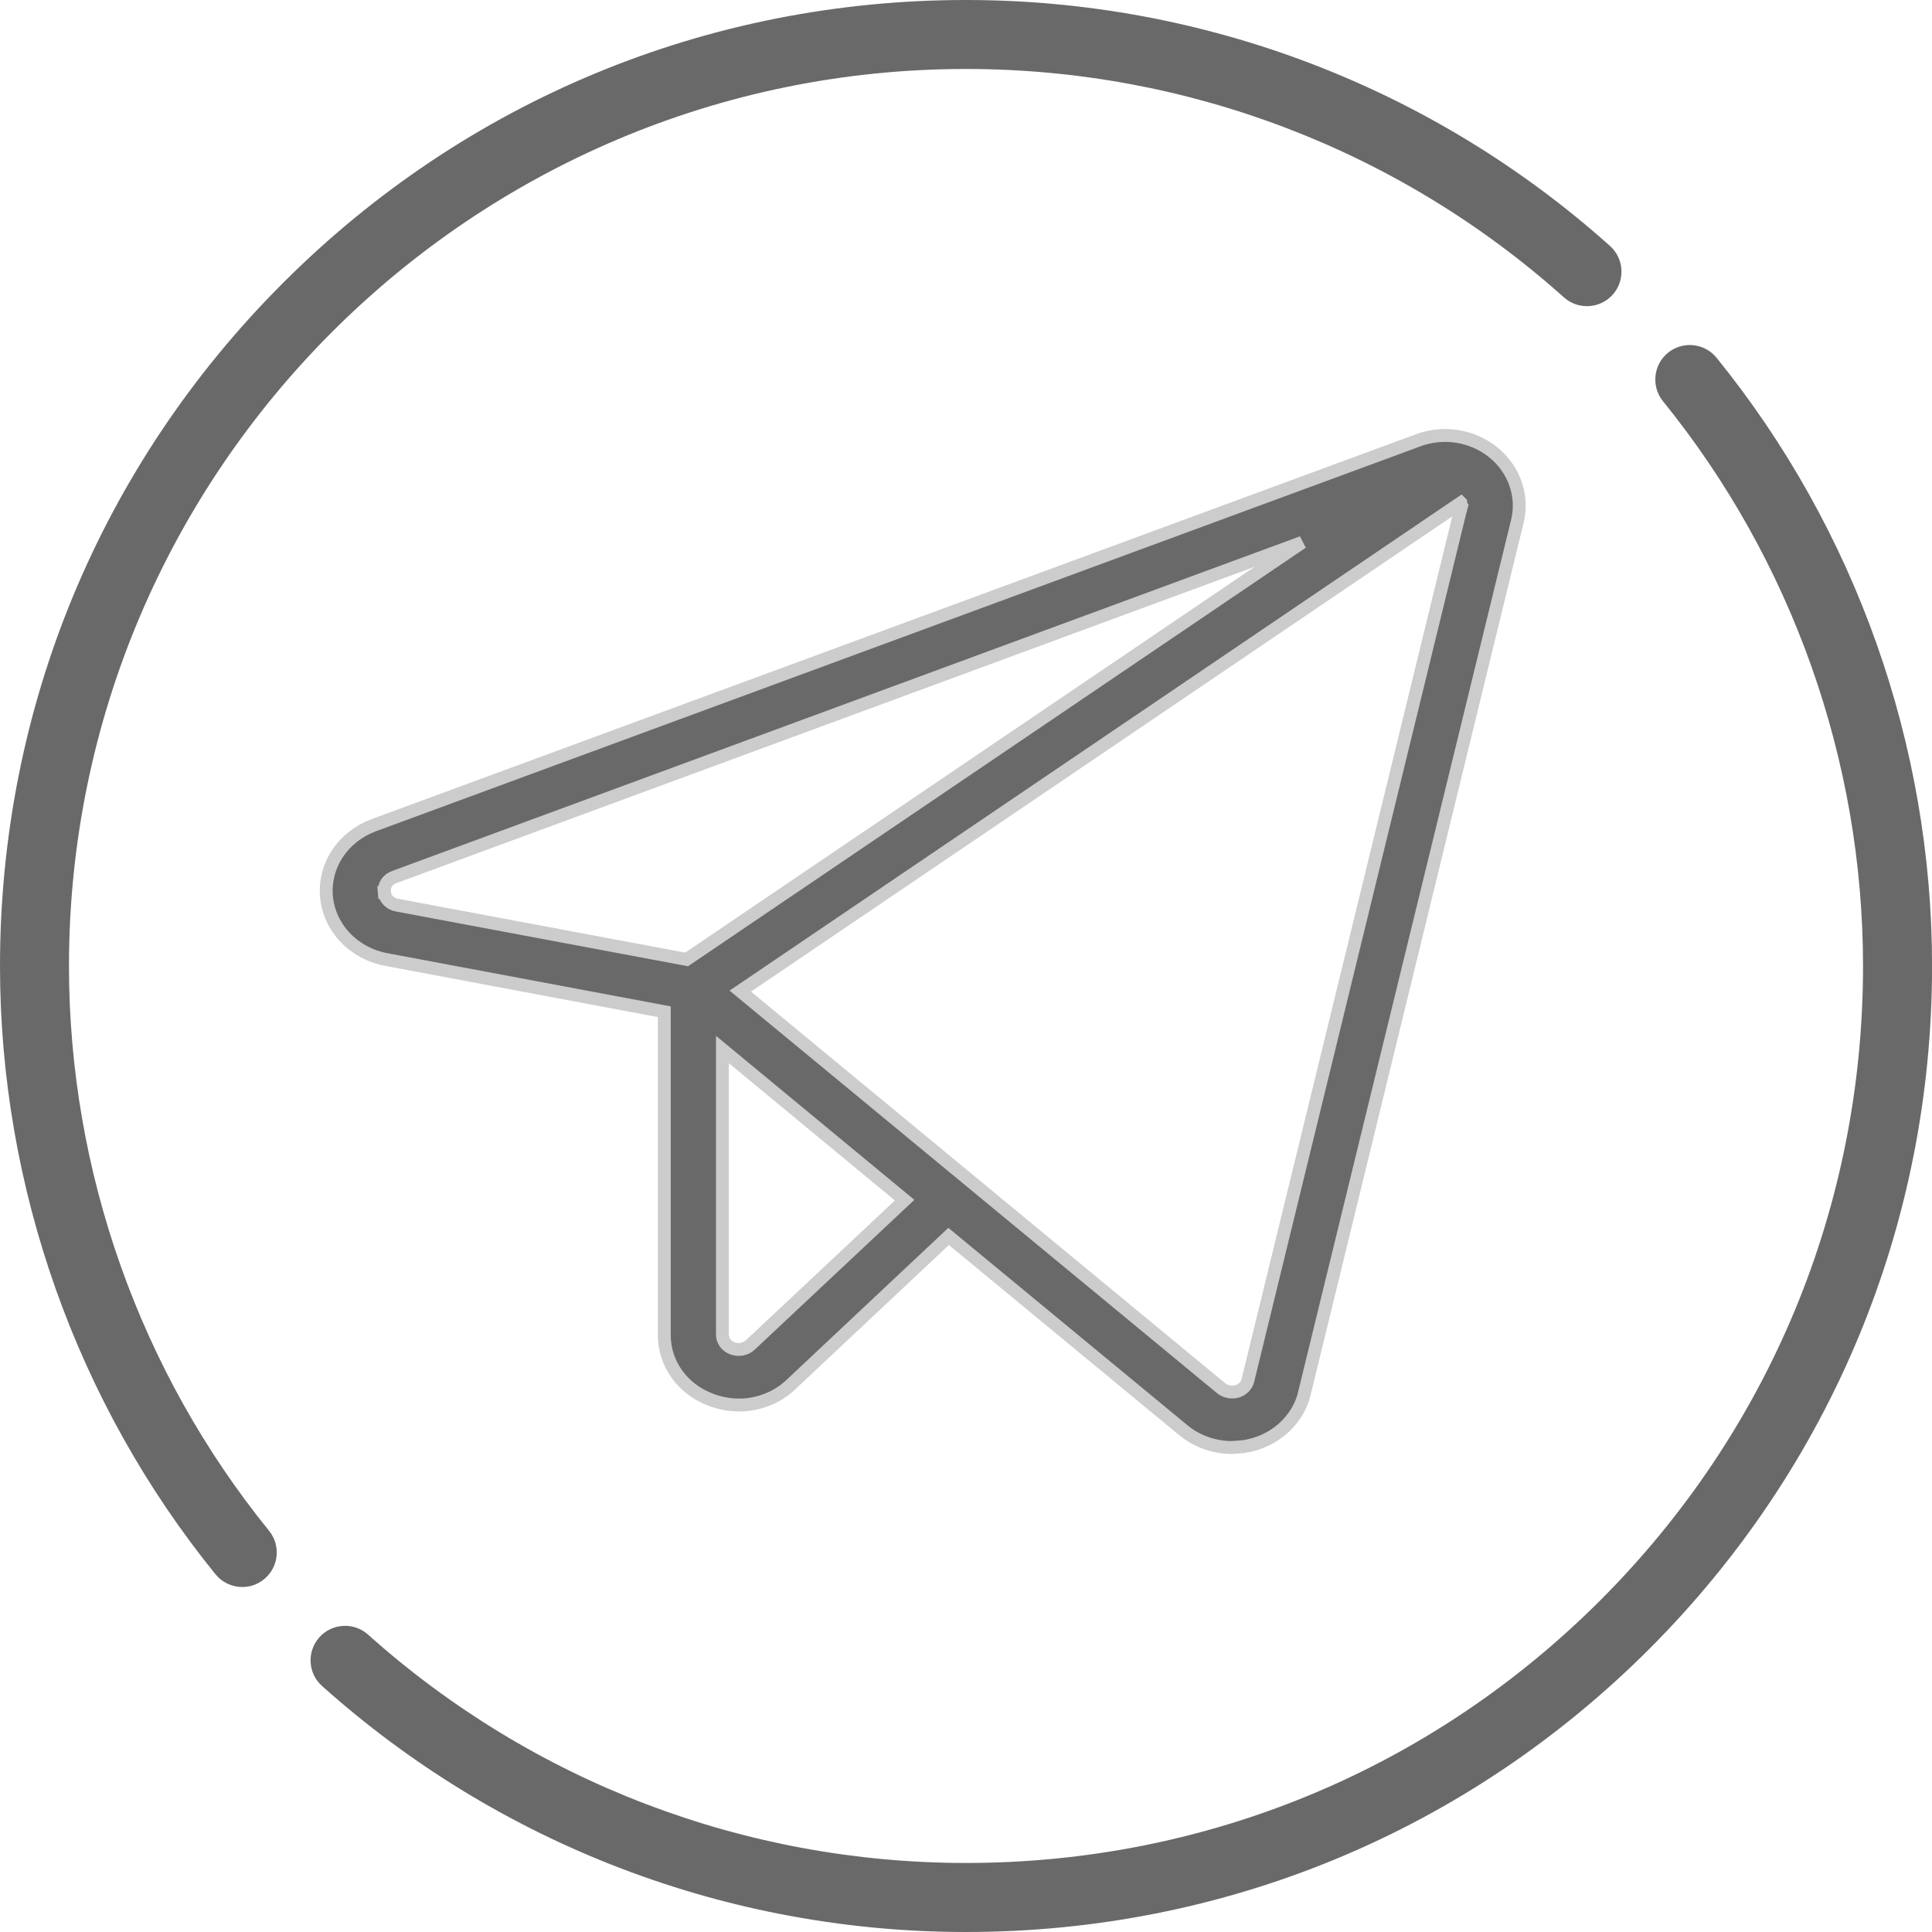
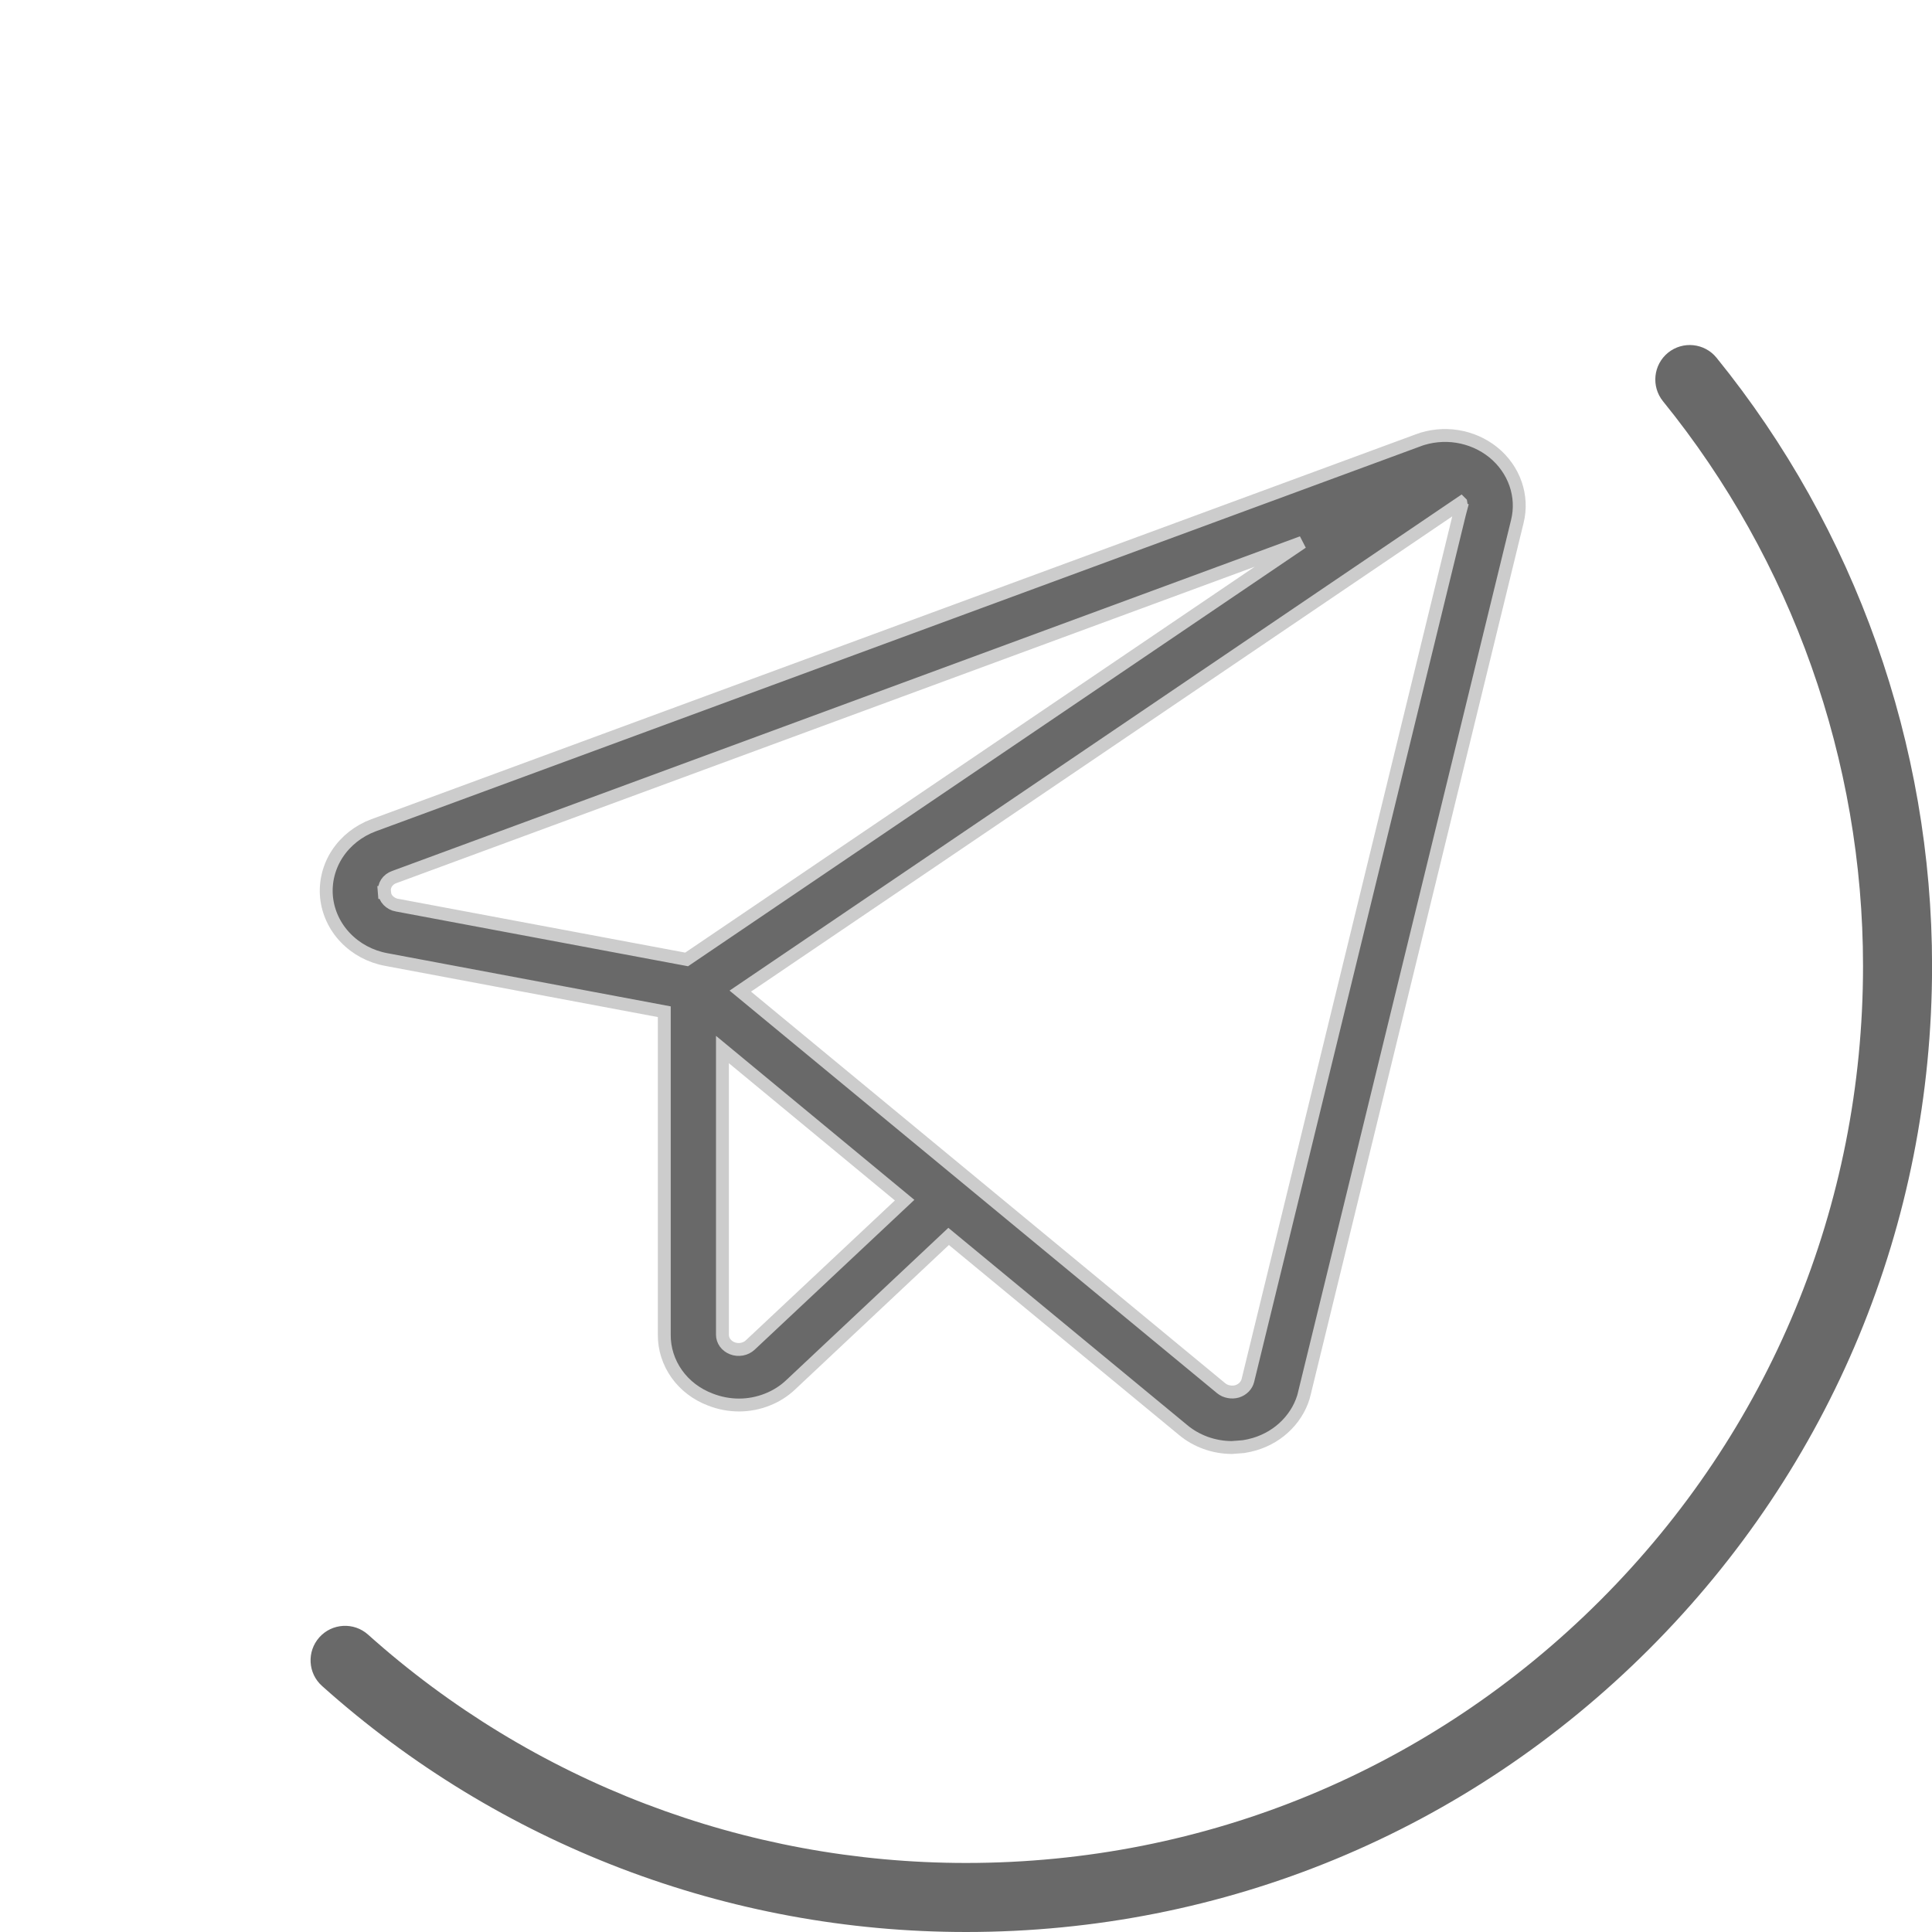
<svg xmlns="http://www.w3.org/2000/svg" width="30" height="30" viewBox="0 0 30 30" fill="none">
  <g opacity="0.8">
    <path d="M26.655 5.556C26.469 5.326 26.131 5.291 25.901 5.477C25.672 5.664 25.637 6.001 25.823 6.231C27.826 8.7 28.929 11.814 28.929 15C28.929 18.721 27.48 22.219 24.85 24.849C22.219 27.48 18.721 28.928 15.001 28.928C11.568 28.928 8.27 27.669 5.715 25.382C5.495 25.185 5.156 25.204 4.959 25.424C4.762 25.645 4.78 25.983 5.001 26.18C7.753 28.644 11.304 30 15.001 30C19.008 30 22.775 28.44 25.608 25.607C28.44 22.774 30.001 19.007 30.001 15C30.001 11.569 28.812 8.215 26.655 5.556Z" fill="#444444" />
-     <path d="M1.071 15C1.071 7.32 7.32 1.071 15 1.071C18.433 1.071 21.73 2.331 24.285 4.618C24.506 4.815 24.845 4.796 25.042 4.576C25.239 4.355 25.22 4.017 25 3.819C22.248 1.356 18.696 0 15 0C10.993 0 7.227 1.56 4.394 4.394C1.56 7.227 0 10.994 0 15C0 18.431 1.188 21.785 3.346 24.445C3.452 24.575 3.606 24.643 3.762 24.643C3.881 24.643 4 24.604 4.099 24.523C4.329 24.337 4.364 23.999 4.178 23.77C2.174 21.301 1.071 18.186 1.071 15Z" fill="#444444" />
    <path d="M22.629 6.777C22.835 6.81 23.028 6.895 23.188 7.024C23.347 7.153 23.467 7.322 23.533 7.511C23.599 7.7 23.609 7.903 23.561 8.097L20.256 21.629L20.257 21.63C20.213 21.815 20.117 21.986 19.981 22.125C19.846 22.264 19.674 22.367 19.483 22.424C19.426 22.441 19.368 22.454 19.309 22.463L19.128 22.477C18.85 22.476 18.581 22.38 18.371 22.205L14.73 19.199L12.283 21.498C12.178 21.599 12.052 21.679 11.914 21.733C11.775 21.788 11.627 21.817 11.477 21.817H11.476C11.323 21.817 11.172 21.788 11.03 21.732C10.819 21.652 10.637 21.515 10.509 21.335C10.381 21.155 10.313 20.942 10.315 20.725V15.71L5.995 14.899C5.752 14.854 5.53 14.735 5.363 14.56C5.196 14.386 5.093 14.164 5.07 13.928C5.048 13.692 5.108 13.455 5.24 13.255C5.372 13.055 5.569 12.901 5.8 12.815L22.016 6.839V6.838C22.21 6.766 22.423 6.744 22.629 6.777ZM11.495 15.39L18.963 21.557C18.995 21.583 19.035 21.602 19.079 21.61C19.123 21.619 19.168 21.617 19.21 21.605C19.252 21.592 19.29 21.569 19.319 21.539C19.348 21.509 19.368 21.473 19.377 21.436L22.682 7.902L22.779 7.926L22.683 7.899C22.691 7.869 22.691 7.838 22.685 7.808L22.684 7.807L11.495 15.39ZM11.218 20.726C11.218 20.77 11.232 20.813 11.259 20.851C11.286 20.888 11.325 20.918 11.371 20.936C11.418 20.955 11.47 20.959 11.52 20.95C11.569 20.941 11.615 20.918 11.649 20.886L14.047 18.636L11.218 16.297V20.726ZM6.127 13.617L6.124 13.618C6.072 13.636 6.029 13.669 6.002 13.711C5.975 13.752 5.964 13.801 5.97 13.848L5.87 13.859L5.97 13.854C5.973 13.901 5.993 13.947 6.028 13.983C6.064 14.02 6.113 14.047 6.167 14.056H6.17L10.662 14.898L20.22 8.422L6.127 13.617Z" fill="#444444" stroke="#BFBFBF" stroke-width="0.2" />
  </g>
</svg>